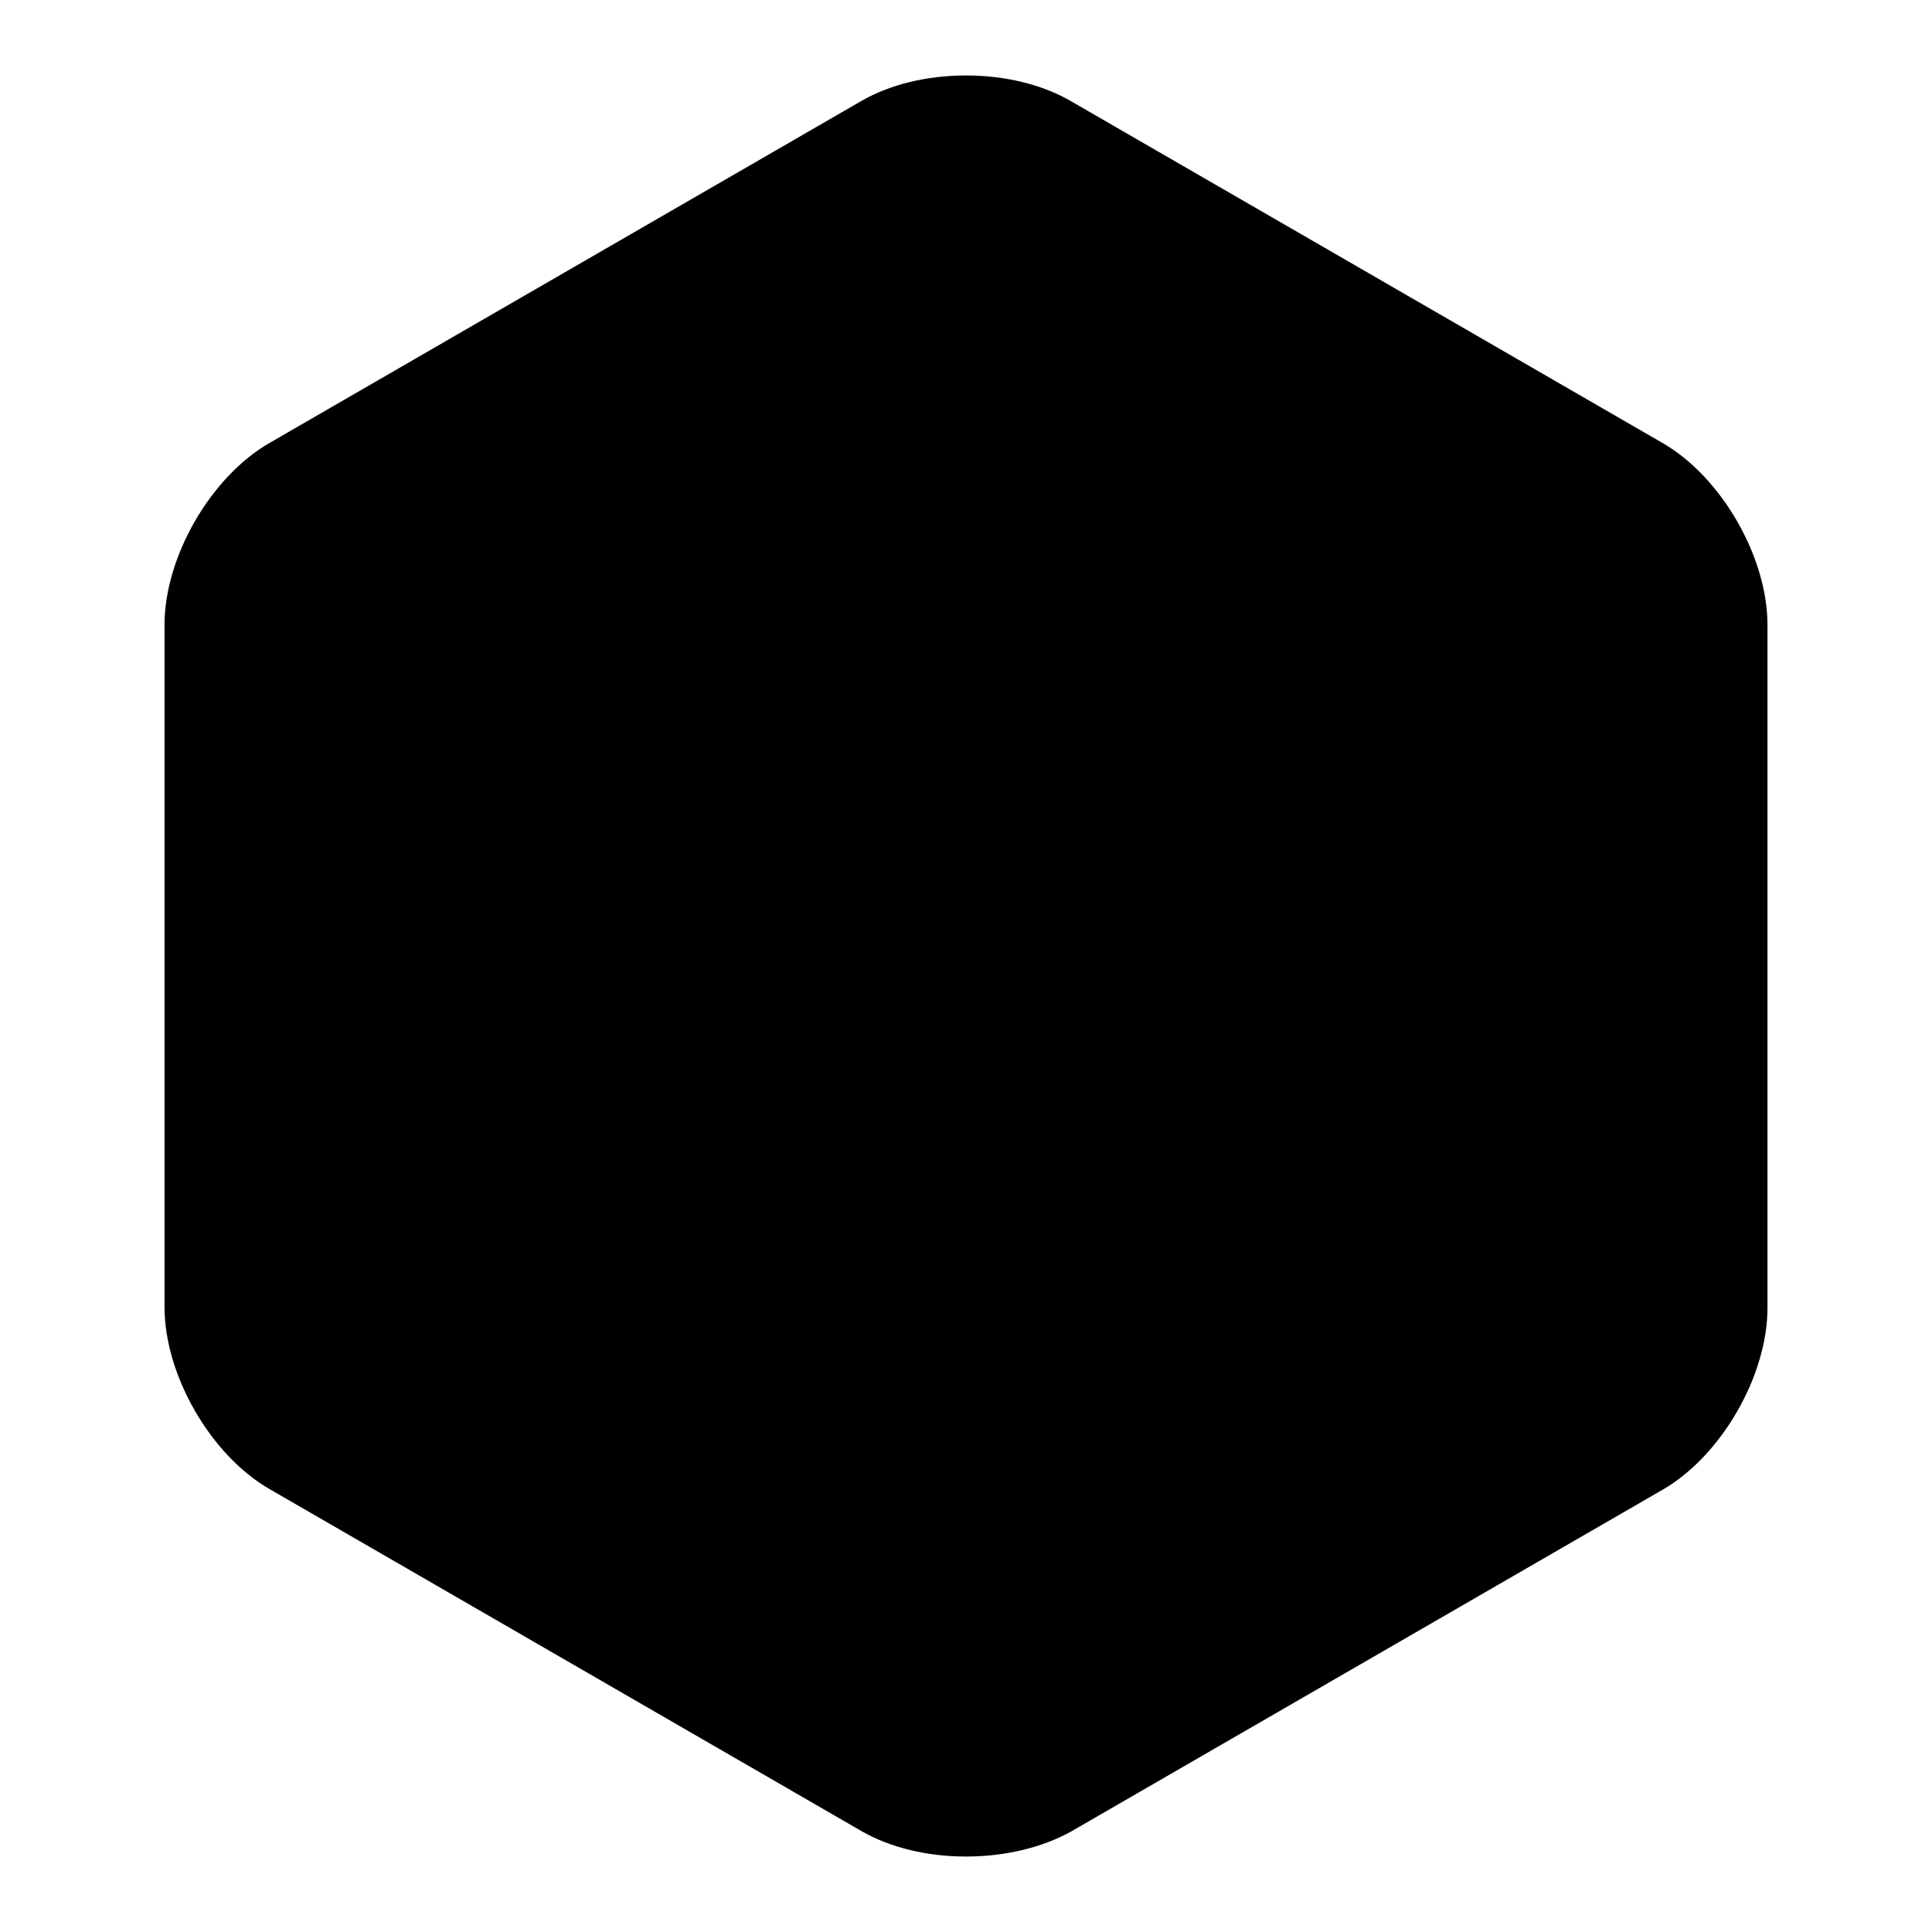
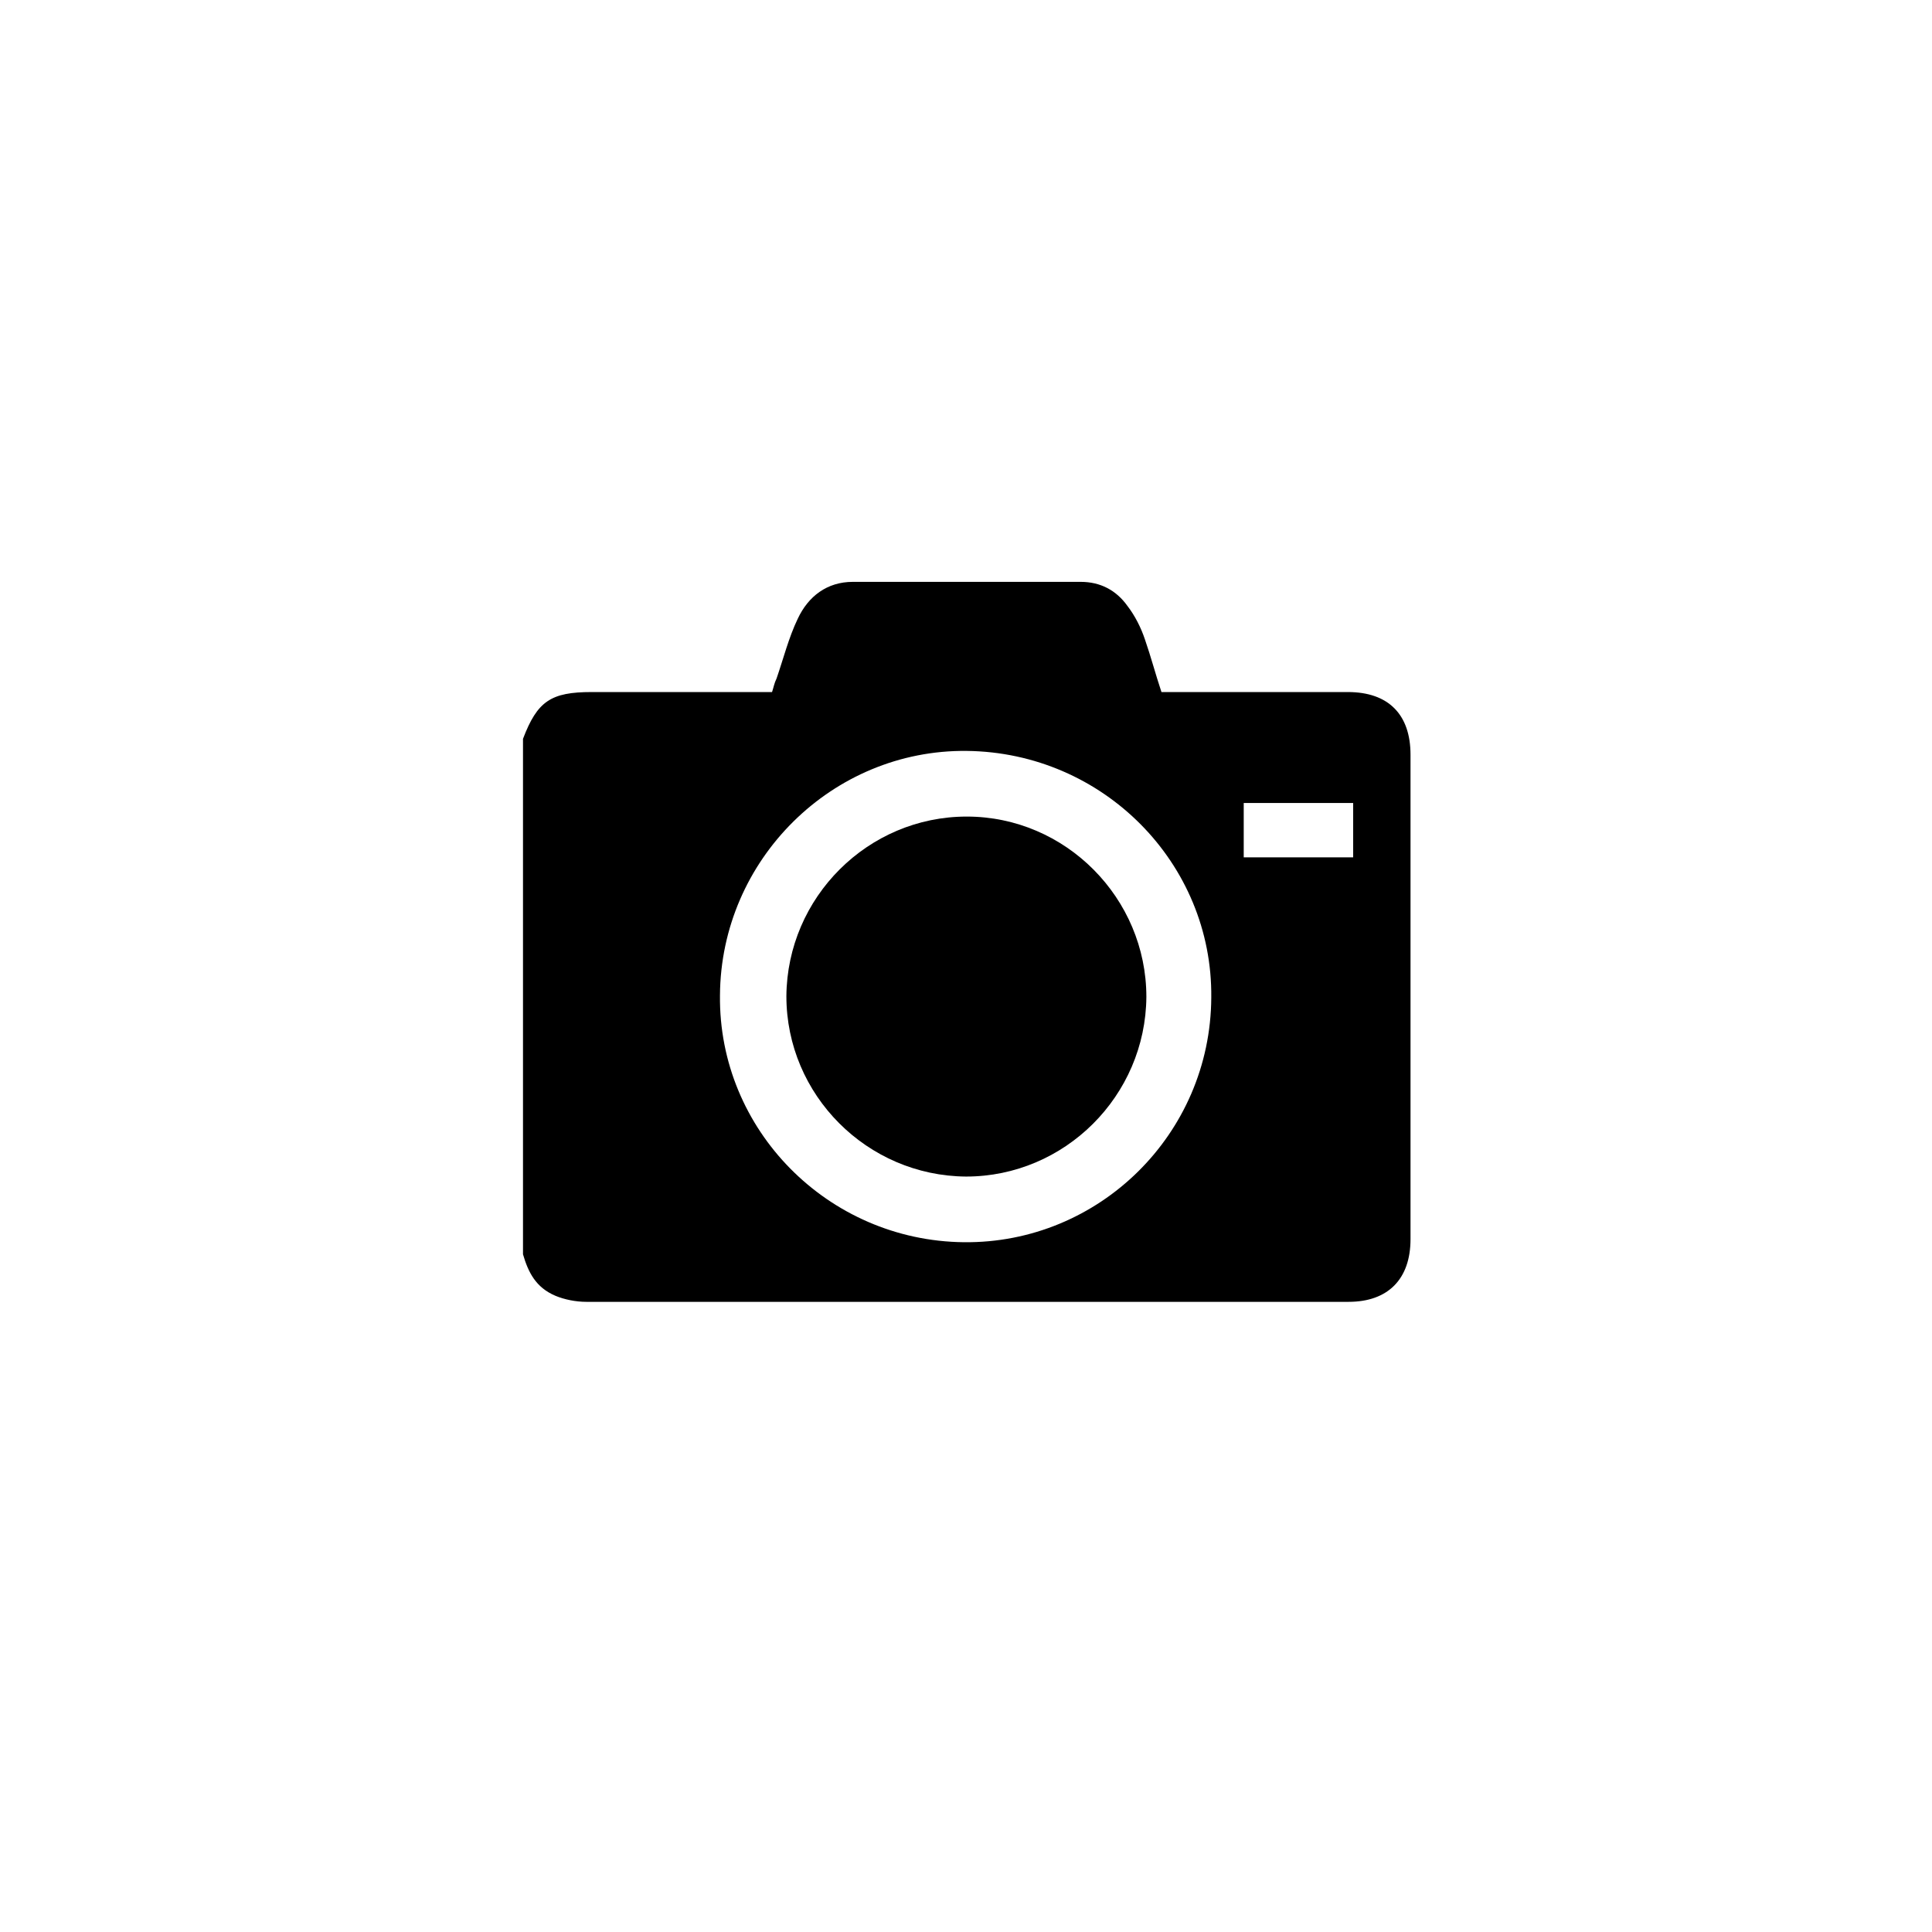
<svg xmlns="http://www.w3.org/2000/svg" version="1.1" x="0px" y="0px" viewBox="0 0 256 256" enable-background="new 0 0 256 256" xml:space="preserve">
  <g>
    <g>
-       <path fill="#000000" d="M128,246c-5.2,0-10.1-1.2-13.9-3.4l-78.4-45.3c-7.8-4.5-13.9-15.1-13.9-24.1V82.8c0-9,6.1-19.6,13.9-24.1l78.4-45.3c3.8-2.2,8.7-3.4,13.9-3.4c5.2,0,10.1,1.2,13.9,3.4l78.4,45.3c7.8,4.5,13.9,15.1,13.9,24.1v90.5c0,9-6.1,19.6-13.9,24.1l-78.4,45.3C138.1,244.8,133.2,246,128,246z" />
      <path fill="#000000" d="M69.3,166.2c0-22.8,0-45.6,0-68.3c1.9-5,3.7-6.2,9.1-6.2c6.1,0,12.3,0,18.5,0c1.8,0,3.6,0,5.4,0c0.2-0.6,0.3-1.2,0.6-1.8c0.9-2.6,1.6-5.4,2.8-7.9c1.4-3,3.9-4.9,7.3-4.9c10,0,20.1,0,30.2,0c2.6,0,4.7,1.1,6.2,3.2c1,1.3,1.8,2.9,2.3,4.4c0.8,2.3,1.4,4.6,2.2,7c0.4,0,0.8,0,1.3,0c7.8,0,15.6,0,23.4,0c5.4,0,8.3,3,8.3,8.3c0,21.4,0,42.8,0,64.2c0,5.3-3,8.3-8.2,8.3c-11,0-22,0-33,0c-22.7,0-45.3,0-68,0c-1.4,0-2.9-0.3-4.1-0.8C71,170.6,70,168.6,69.3,166.2z M160.5,132.2c0.2-17.8-14.3-32.5-32.4-32.7c-17.8-0.2-32.6,14.4-32.7,32.4c-0.2,17.8,14.3,32.5,32.3,32.7C145.6,164.8,160.4,150.3,160.5,132.2z M164.8,106.4c0,2.5,0,4.9,0,7.2c4.9,0,9.7,0,14.5,0c0-2.5,0-4.8,0-7.2C174.4,106.4,169.6,106.4,164.8,106.4z" />
      <path fill="#000000" d="M151.9,132.1c-0.1,13.1-10.8,23.8-23.9,23.8c-13.1-0.1-23.8-10.8-23.8-23.9c0.1-13.1,10.8-23.8,23.9-23.8C141.2,108.2,151.9,119,151.9,132.1z" />
    </g>
  </g>
</svg>